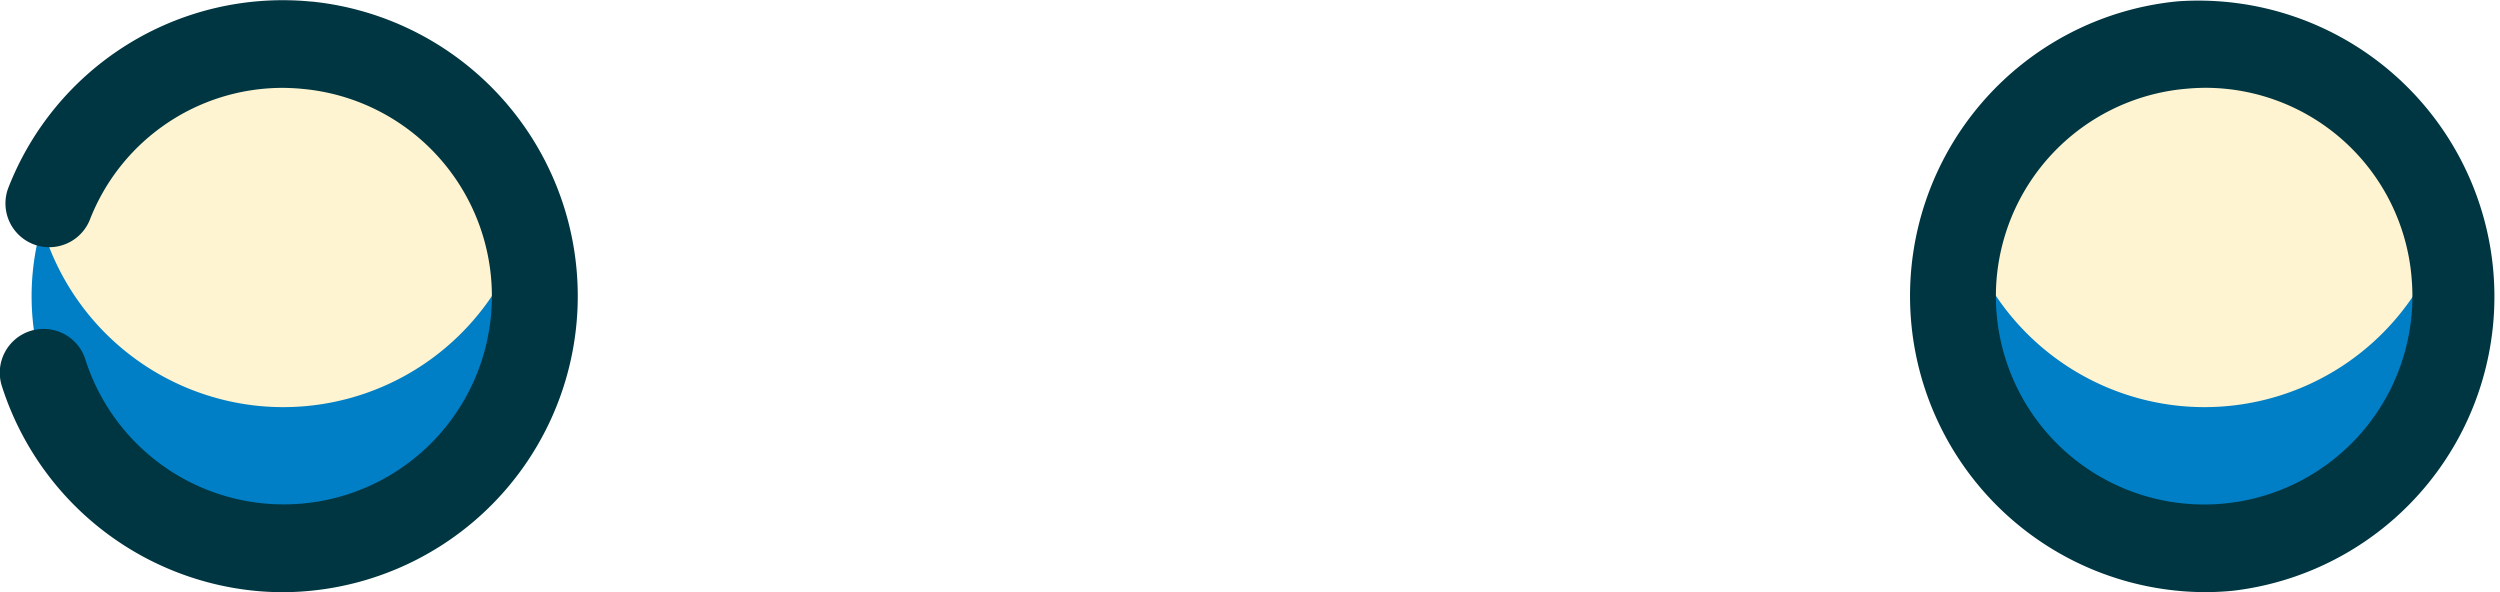
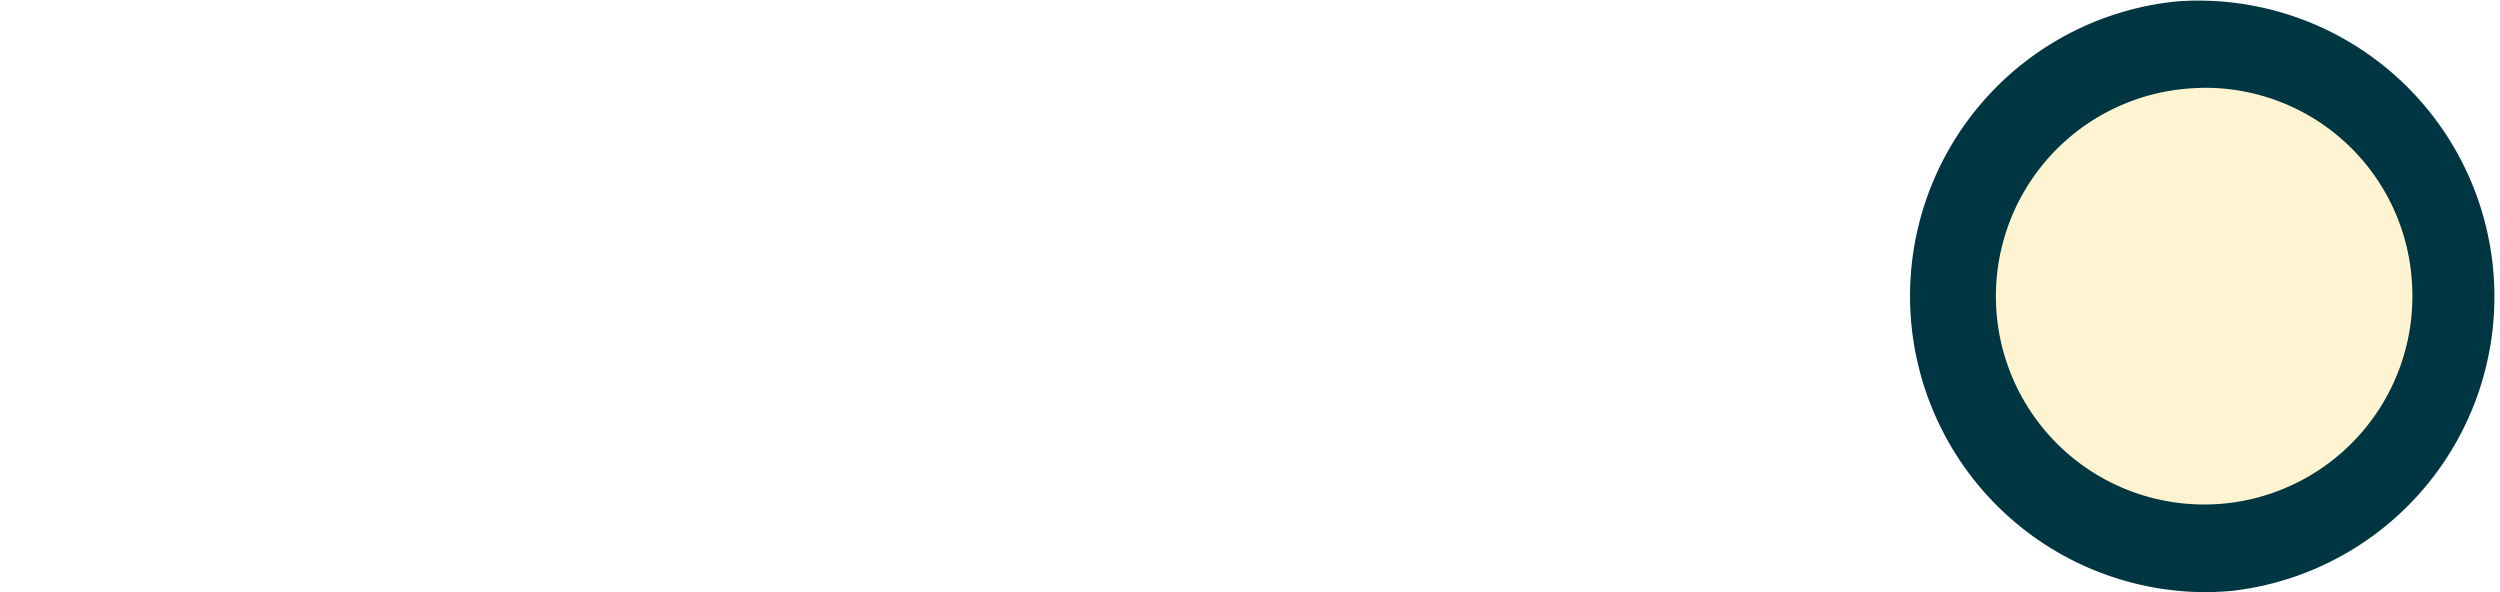
<svg xmlns="http://www.w3.org/2000/svg" width="123.273" height="29.205" viewBox="0 0 123.273 29.205">
  <defs>
    <clipPath id="clip-path">
      <rect id="長方形_2605" data-name="長方形 2605" width="24.807" height="15.931" fill="none" />
    </clipPath>
  </defs>
  <g id="グループ_8703" data-name="グループ 8703" transform="translate(-423.719 -2021.305)">
    <g id="グループ_5417" data-name="グループ 5417" transform="translate(250 1470)">
      <path id="パス_72486" data-name="パス 72486" d="M418.538,394.35a12.4,12.4,0,1,1-13.547-11.168l.121-.011a12.351,12.351,0,0,1,13.426,11.179" transform="translate(-123.766 170.353)" fill="#fff4d1" />
      <g id="グループ_5415" data-name="グループ 5415" transform="translate(270.023 562.414)" clip-path="url(#clip-path)">
-         <path id="パス_72487" data-name="パス 72487" d="M405.017,420.954a12.411,12.411,0,0,1-10.734-8.911,12.409,12.409,0,1,0,23.818.017,12.406,12.406,0,0,1-13.084,8.894" transform="translate(-393.791 -412.043)" fill="#007fc6" />
-       </g>
+         </g>
      <path id="パス_72488" data-name="パス 72488" d="M401.326,405.315a14.6,14.6,0,0,1-1.384-29.124l.131-.012a14.6,14.6,0,0,1,2.69,29.066q-.721.071-1.437.071m.088-24.869q-.468,0-.944.044l-.121.011a10.269,10.269,0,1,0,11.2,9.222v-.01a10.207,10.207,0,0,0-10.133-9.267" transform="translate(-118.925 175.188)" fill="#003641" />
    </g>
    <g id="グループ_5418" data-name="グループ 5418" transform="translate(270 1470)">
-       <path id="パス_72489" data-name="パス 72489" d="M21.974,394.4A12.4,12.4,0,1,0,35.5,383.2l-.121-.011A12.351,12.351,0,0,0,21.974,394.4" transform="translate(133.371 170.335)" fill="#fff4d1" />
      <g id="グループ_5416" data-name="グループ 5416" transform="translate(155.288 562.414)" clip-path="url(#clip-path)">
-         <path id="パス_72490" data-name="パス 72490" d="M33.144,420.954a12.411,12.411,0,0,1-10.734-8.911,12.409,12.409,0,1,0,23.818.017,12.406,12.406,0,0,1-13.084,8.894" transform="translate(-21.918 -412.043)" fill="#007fc6" />
-       </g>
-       <path id="パス_72491" data-name="パス 72491" d="M32.193,376.214l-.136-.013a14.522,14.522,0,0,0-14.825,9.218A2.159,2.159,0,0,0,21.249,387a10.2,10.2,0,0,1,9.483-6.533c.3,0,.612.014.921.041l.124.012a10.265,10.265,0,1,1-10.73,13.362,2.161,2.161,0,1,0-4.112,1.329,14.6,14.6,0,0,0,12.486,10.058q.7.067,1.394.066a14.6,14.6,0,0,0,1.379-29.125" transform="translate(136.889 175.171)" fill="#003641" />
+         </g>
    </g>
  </g>
</svg>